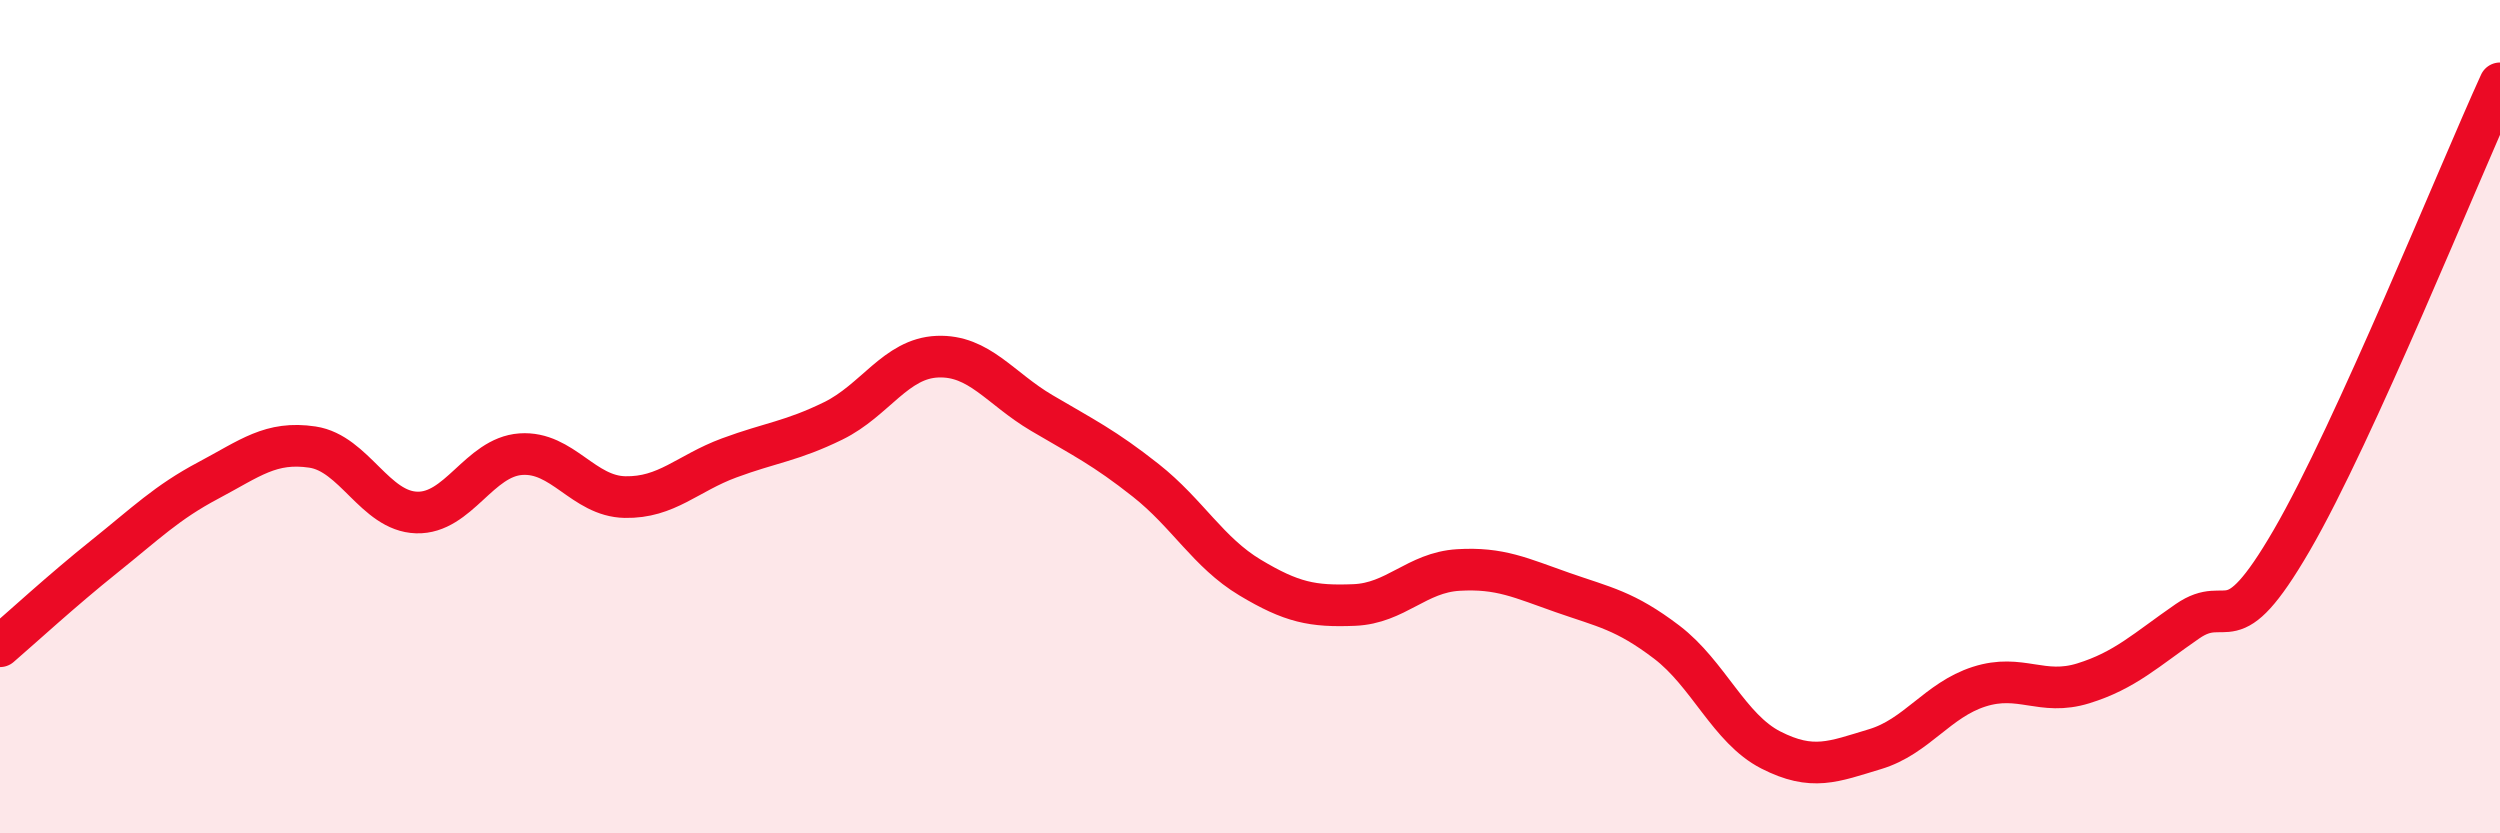
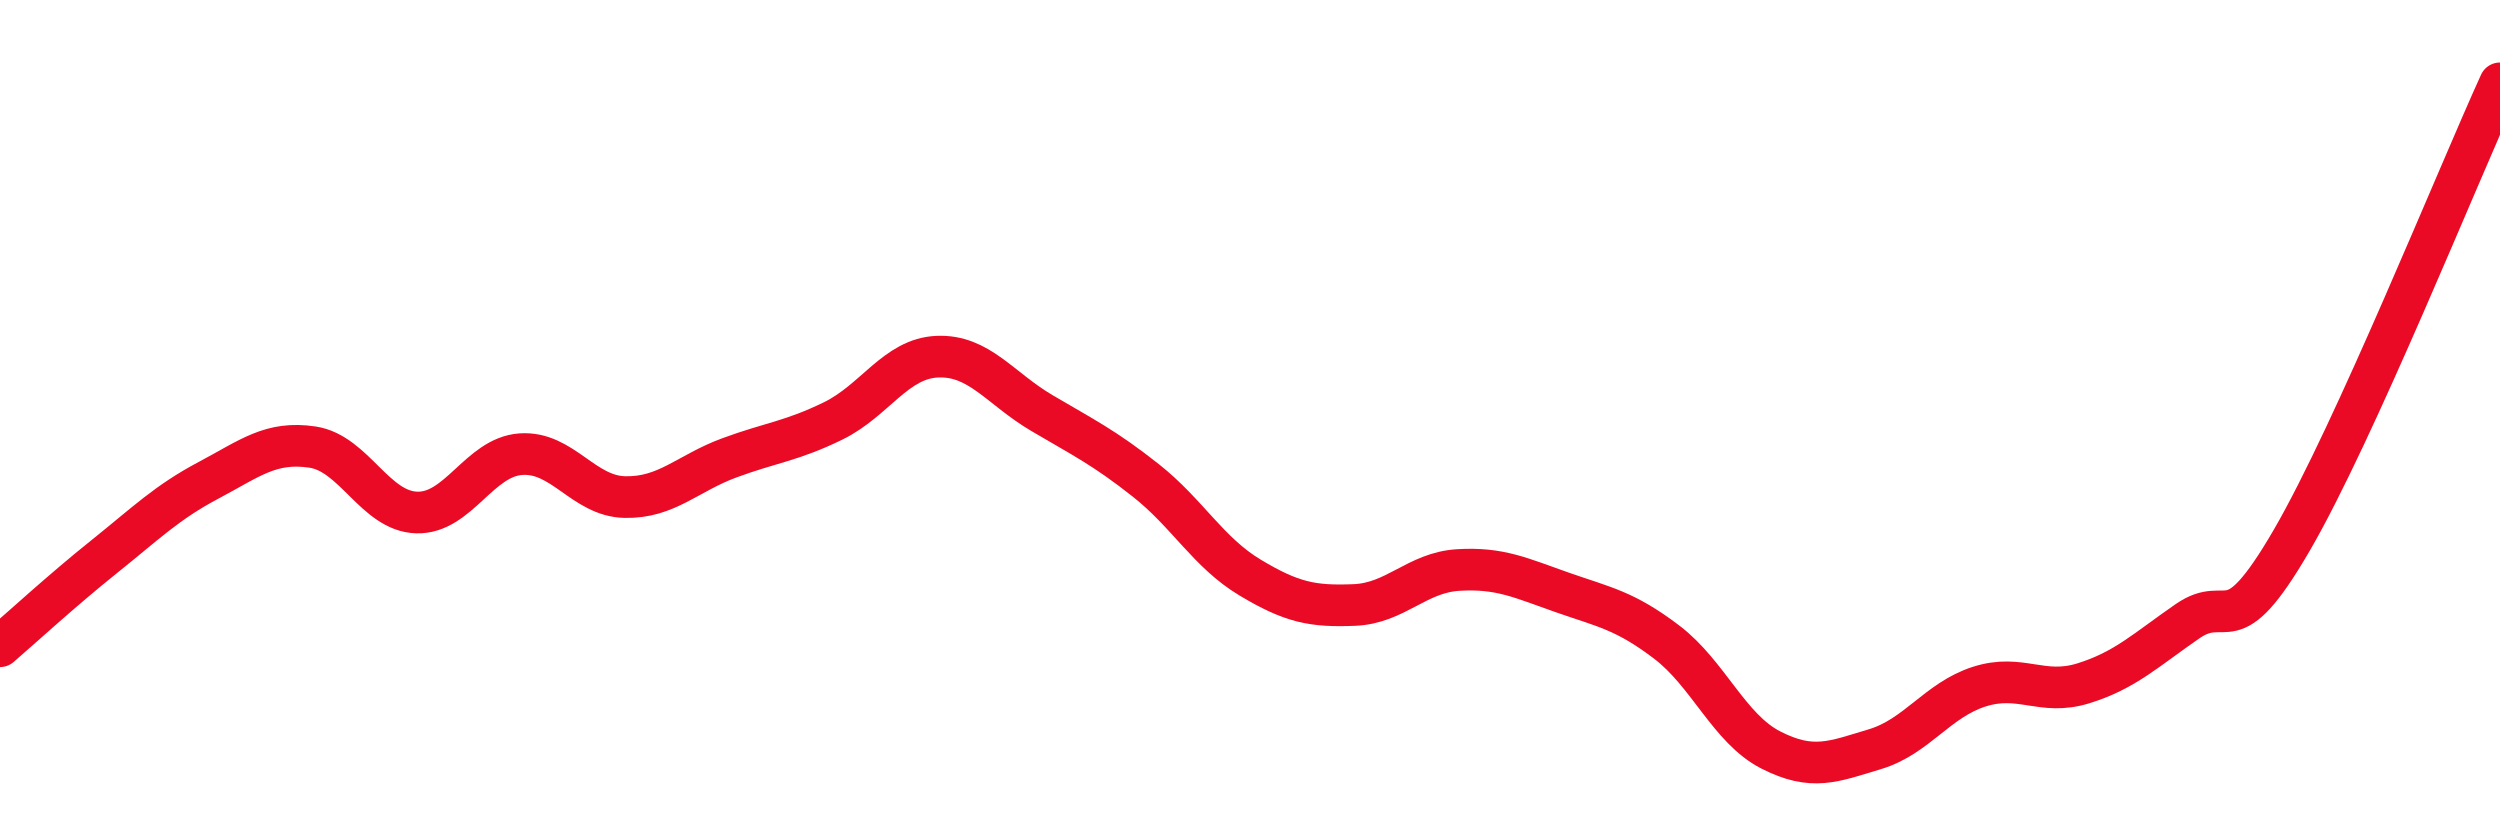
<svg xmlns="http://www.w3.org/2000/svg" width="60" height="20" viewBox="0 0 60 20">
-   <path d="M 0,15.51 C 0.5,15.08 1.5,14.16 2.5,13.36 C 3.5,12.56 4,12.06 5,11.53 C 6,11 6.5,10.58 7.5,10.73 C 8.5,10.88 9,12.27 10,12.3 C 11,12.33 11.5,10.97 12.5,10.9 C 13.5,10.83 14,11.91 15,11.93 C 16,11.95 16.5,11.36 17.5,10.99 C 18.5,10.62 19,10.59 20,10.1 C 21,9.61 21.5,8.6 22.5,8.56 C 23.5,8.52 24,9.32 25,9.91 C 26,10.5 26.5,10.74 27.5,11.53 C 28.5,12.32 29,13.26 30,13.86 C 31,14.46 31.5,14.56 32.5,14.52 C 33.5,14.48 34,13.74 35,13.68 C 36,13.62 36.5,13.87 37.5,14.22 C 38.5,14.57 39,14.65 40,15.41 C 41,16.17 41.5,17.49 42.5,18 C 43.5,18.51 44,18.28 45,17.98 C 46,17.68 46.5,16.8 47.5,16.48 C 48.5,16.16 49,16.71 50,16.4 C 51,16.09 51.5,15.6 52.5,14.91 C 53.5,14.22 53.5,15.55 55,12.97 C 56.5,10.39 59,4.19 60,2L60 20L0 20Z" fill="#EB0A25" opacity="0.1" stroke-linecap="round" stroke-linejoin="round" />
  <path d="M 0,15.51 C 0.5,15.08 1.5,14.16 2.5,13.36 C 3.5,12.56 4,12.06 5,11.53 C 6,11 6.5,10.58 7.5,10.73 C 8.5,10.88 9,12.27 10,12.3 C 11,12.33 11.5,10.97 12.5,10.9 C 13.5,10.83 14,11.91 15,11.93 C 16,11.95 16.5,11.36 17.5,10.99 C 18.5,10.62 19,10.59 20,10.1 C 21,9.61 21.5,8.6 22.5,8.56 C 23.5,8.52 24,9.32 25,9.91 C 26,10.5 26.5,10.74 27.5,11.53 C 28.5,12.32 29,13.26 30,13.86 C 31,14.46 31.5,14.56 32.5,14.52 C 33.5,14.48 34,13.74 35,13.68 C 36,13.62 36.5,13.87 37.5,14.22 C 38.5,14.57 39,14.65 40,15.41 C 41,16.17 41.5,17.49 42.5,18 C 43.5,18.51 44,18.28 45,17.98 C 46,17.68 46.5,16.8 47.5,16.48 C 48.5,16.16 49,16.71 50,16.4 C 51,16.09 51.5,15.6 52.5,14.91 C 53.5,14.22 53.5,15.55 55,12.97 C 56.5,10.39 59,4.19 60,2" stroke="#EB0A25" stroke-width="1" fill="none" stroke-linecap="round" stroke-linejoin="round" />
</svg>